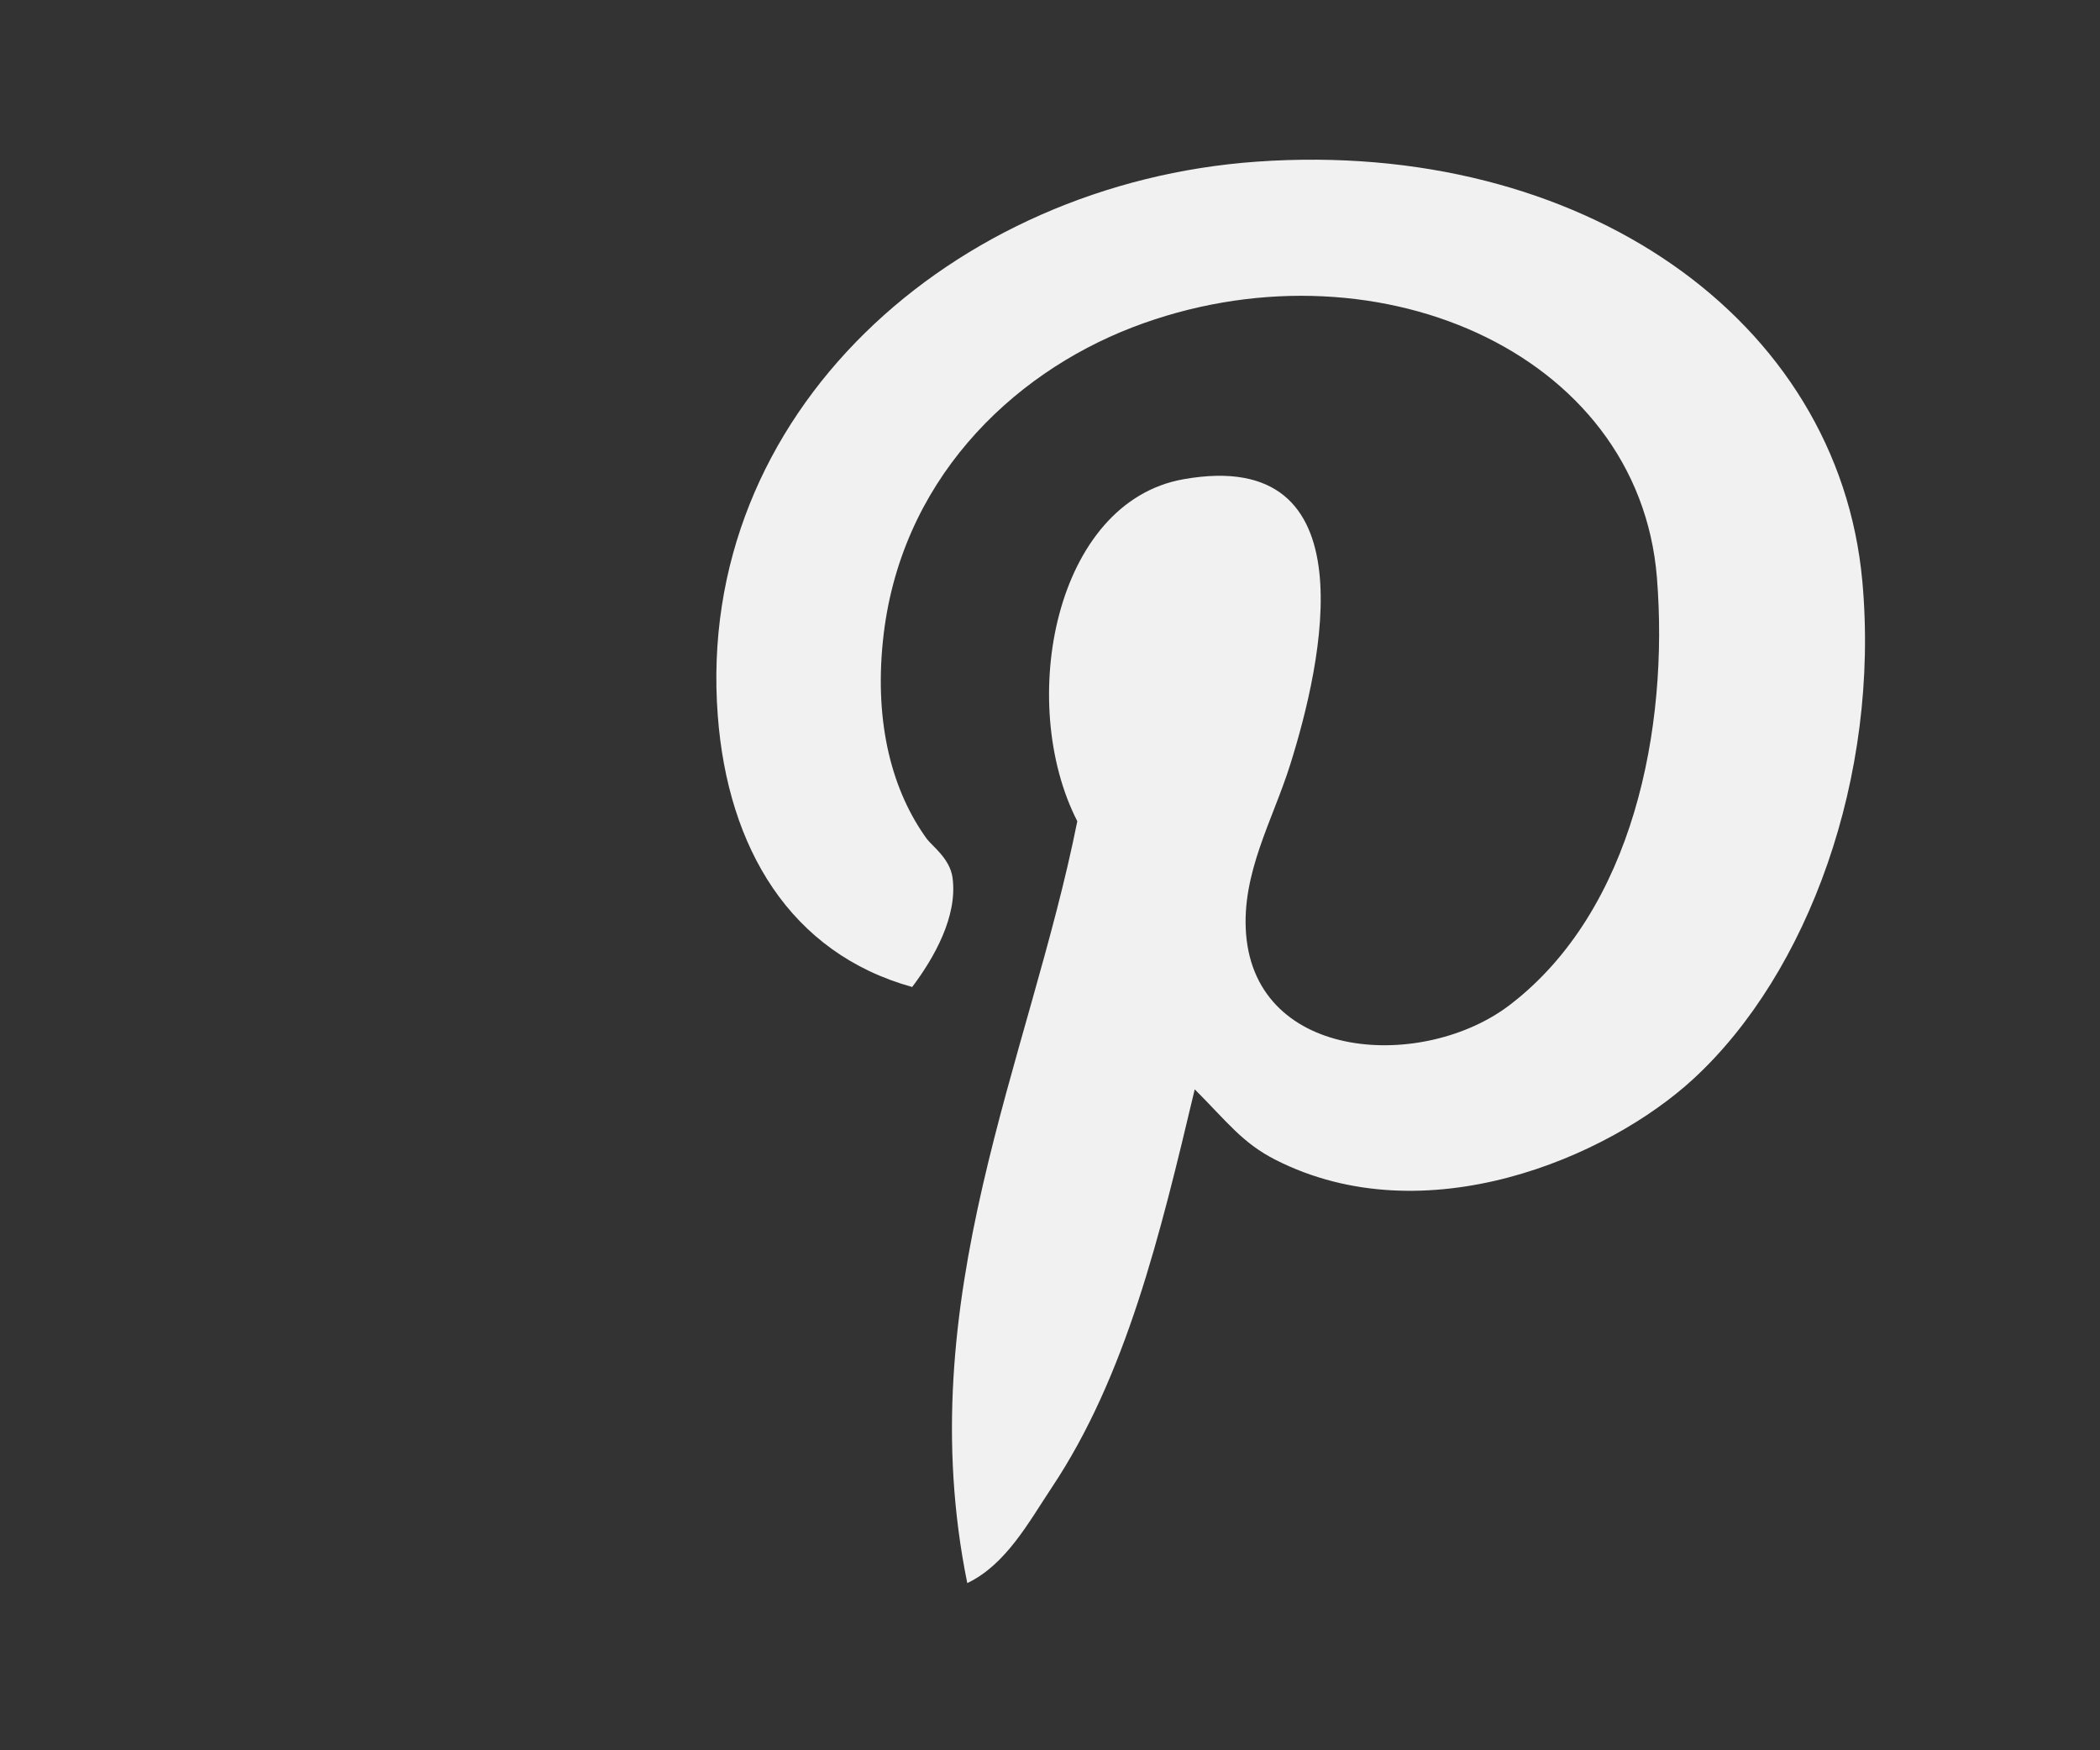
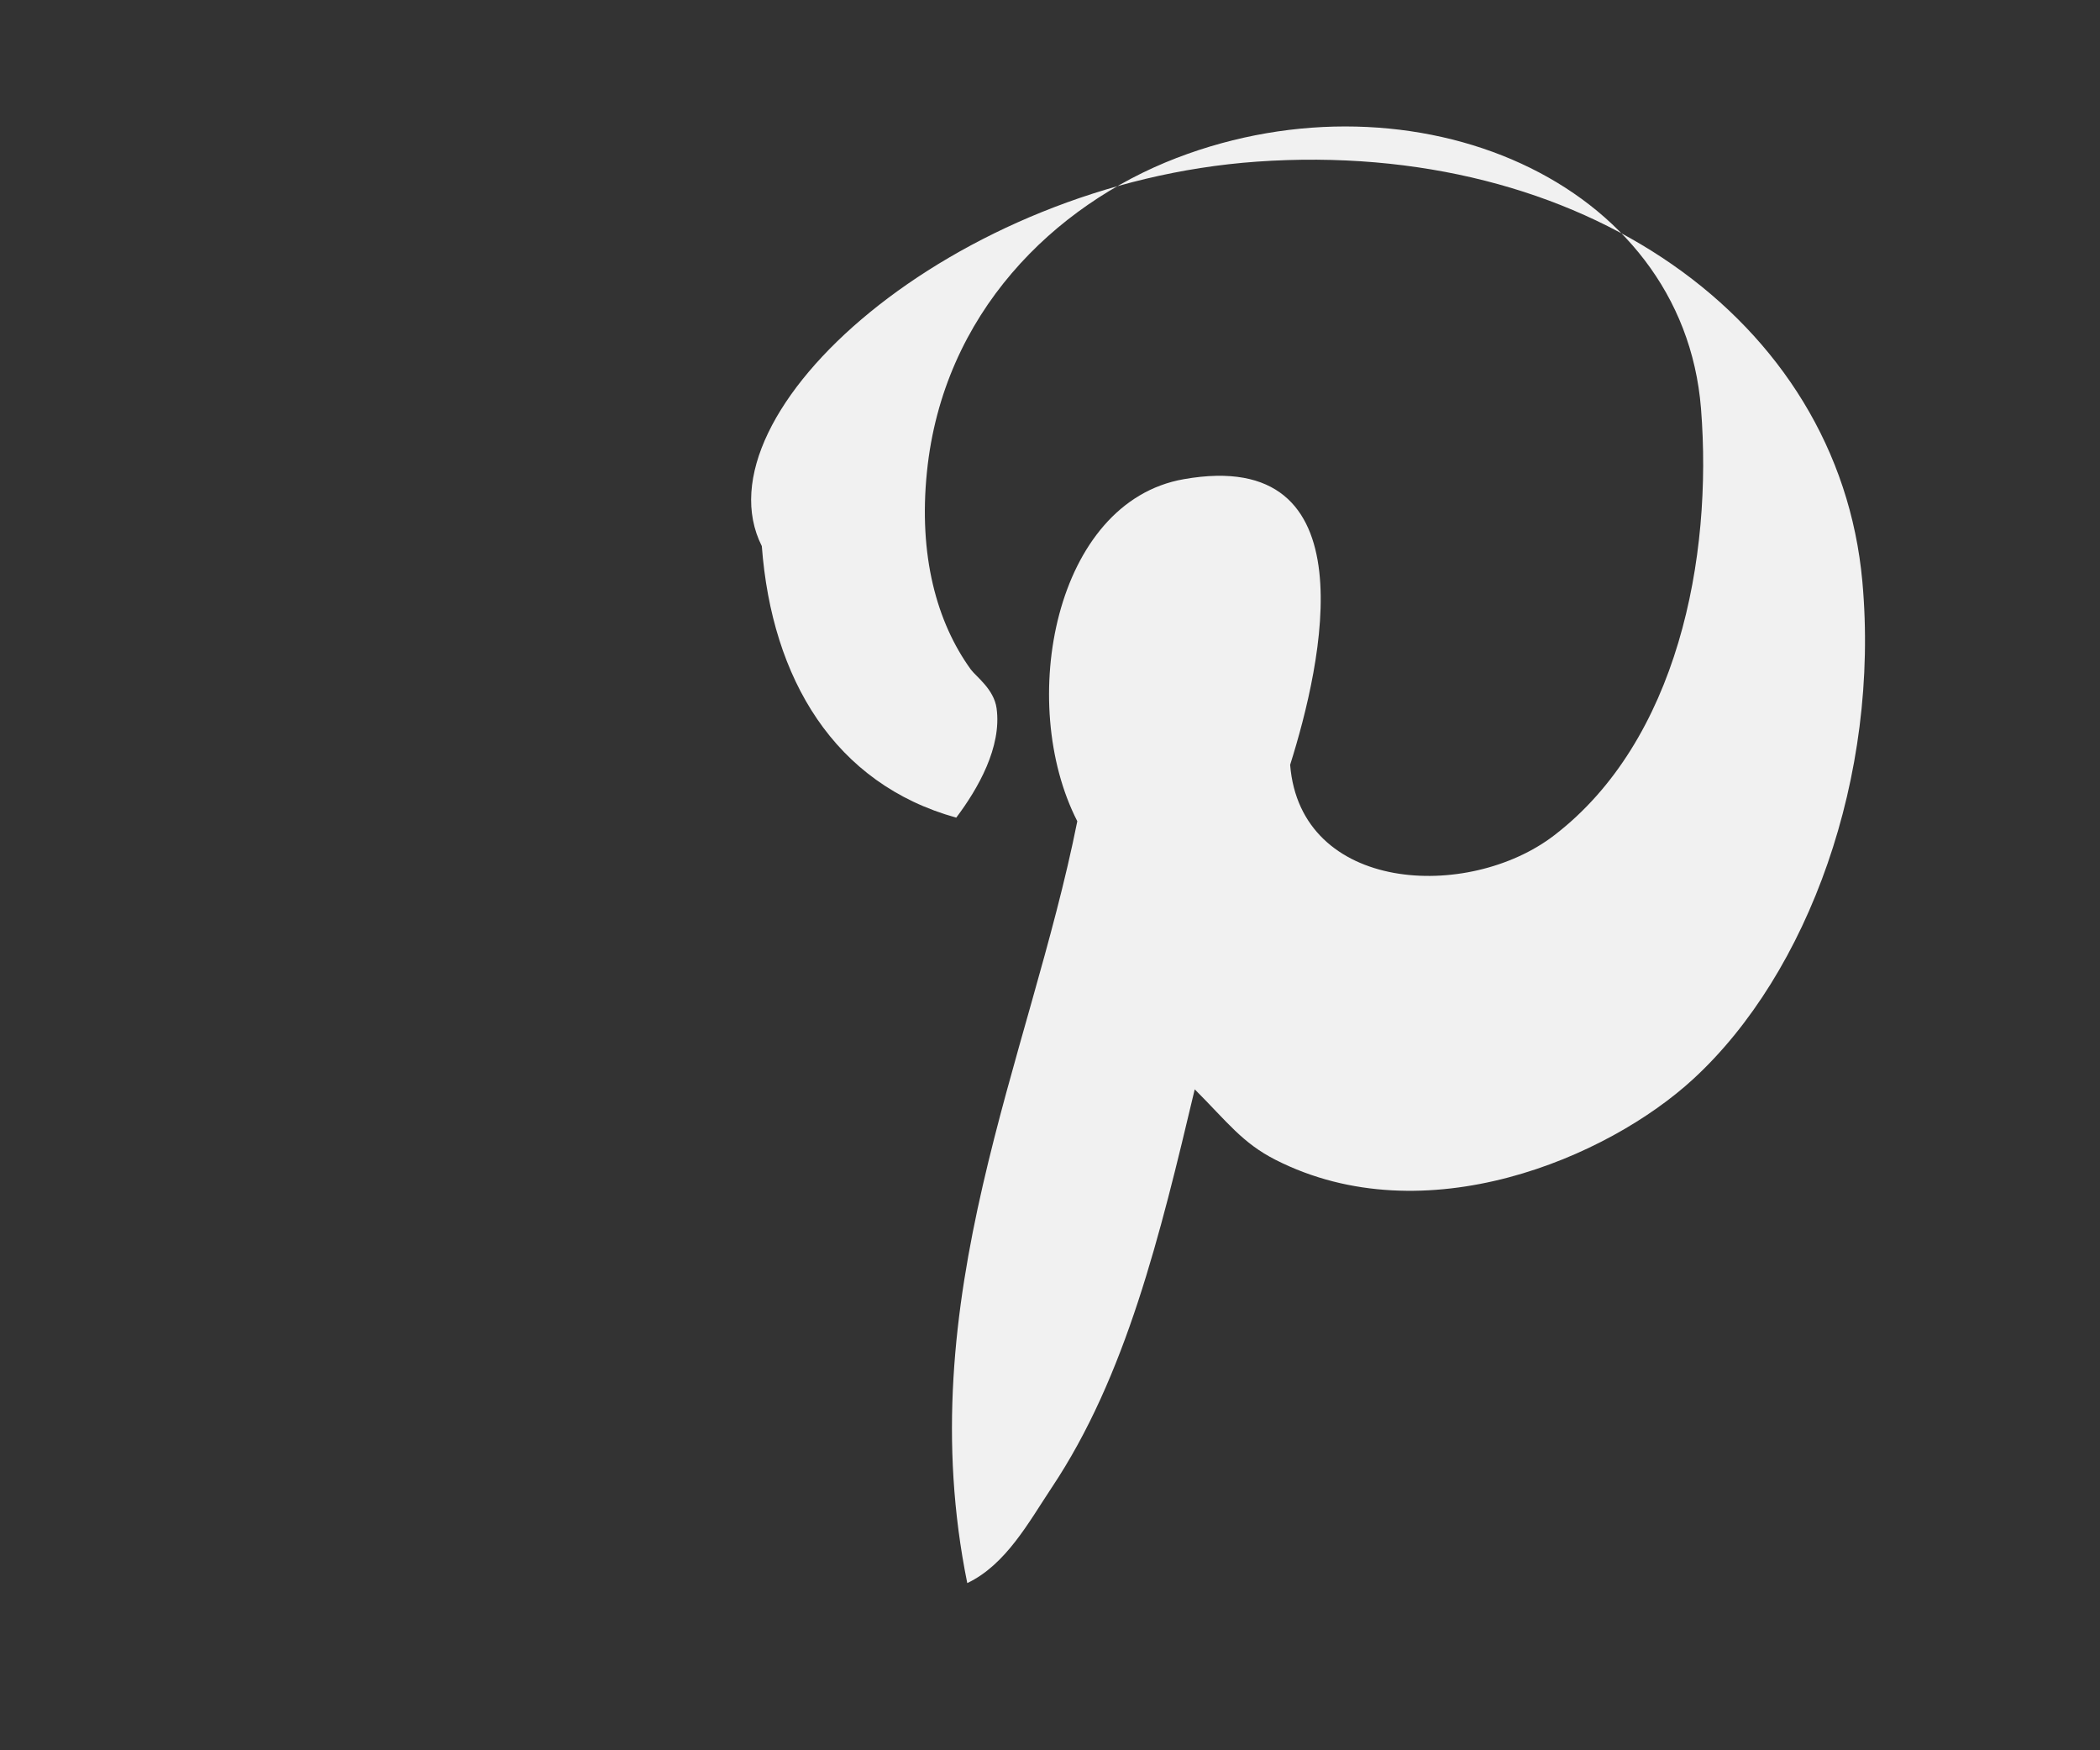
<svg xmlns="http://www.w3.org/2000/svg" version="1.2" baseProfile="tiny" id="Layer_1" x="0px" y="0px" width="48px" height="40px" viewBox="0 0 48 40" xml:space="preserve">
  <rect x="0" y="0" width="48" height="40" fill="#333333" stroke="none" />
-   <path fill-rule="evenodd" fill="#F1F1F1" d="M27.308,24.895c-0.793,3.342-1.573,6.564-3.272,9.107  c-0.517,0.777-1.042,1.757-1.927,2.177c-1.316-6.489,1.426-11.955,2.515-17.411c-1.387-2.708-0.524-7.3,2.434-7.817  c4.287-0.757,3.16,4.216,2.431,6.528c-0.398,1.266-1.117,2.479-1.007,3.87c0.236,2.93,4.074,3.118,6.036,1.611  c2.817-2.161,3.628-6.329,3.355-9.755c-0.417-5.214-6.562-7.808-11.989-5.724c-2.796,1.077-5.337,3.547-5.704,7.175  c-0.195,1.913,0.224,3.438,1.004,4.515c0.121,0.163,0.529,0.451,0.588,0.886c0.122,0.885-0.425,1.839-0.922,2.499  c-2.78-0.771-4.216-3.169-4.444-6.205C15.881,9.441,21.779,4.184,28.73,3.694c7.412-0.521,13.293,3.594,13.838,9.593  c0.404,4.46-1.239,8.95-3.856,11.364c-1.963,1.813-6.144,3.591-9.559,1.854C28.395,26.119,28.061,25.649,27.308,24.895z" />
+   <path fill-rule="evenodd" fill="#F1F1F1" d="M27.308,24.895c-0.793,3.342-1.573,6.564-3.272,9.107  c-0.517,0.777-1.042,1.757-1.927,2.177c-1.316-6.489,1.426-11.955,2.515-17.411c-1.387-2.708-0.524-7.3,2.434-7.817  c4.287-0.757,3.16,4.216,2.431,6.528c0.236,2.93,4.074,3.118,6.036,1.611  c2.817-2.161,3.628-6.329,3.355-9.755c-0.417-5.214-6.562-7.808-11.989-5.724c-2.796,1.077-5.337,3.547-5.704,7.175  c-0.195,1.913,0.224,3.438,1.004,4.515c0.121,0.163,0.529,0.451,0.588,0.886c0.122,0.885-0.425,1.839-0.922,2.499  c-2.78-0.771-4.216-3.169-4.444-6.205C15.881,9.441,21.779,4.184,28.73,3.694c7.412-0.521,13.293,3.594,13.838,9.593  c0.404,4.46-1.239,8.95-3.856,11.364c-1.963,1.813-6.144,3.591-9.559,1.854C28.395,26.119,28.061,25.649,27.308,24.895z" />
</svg>